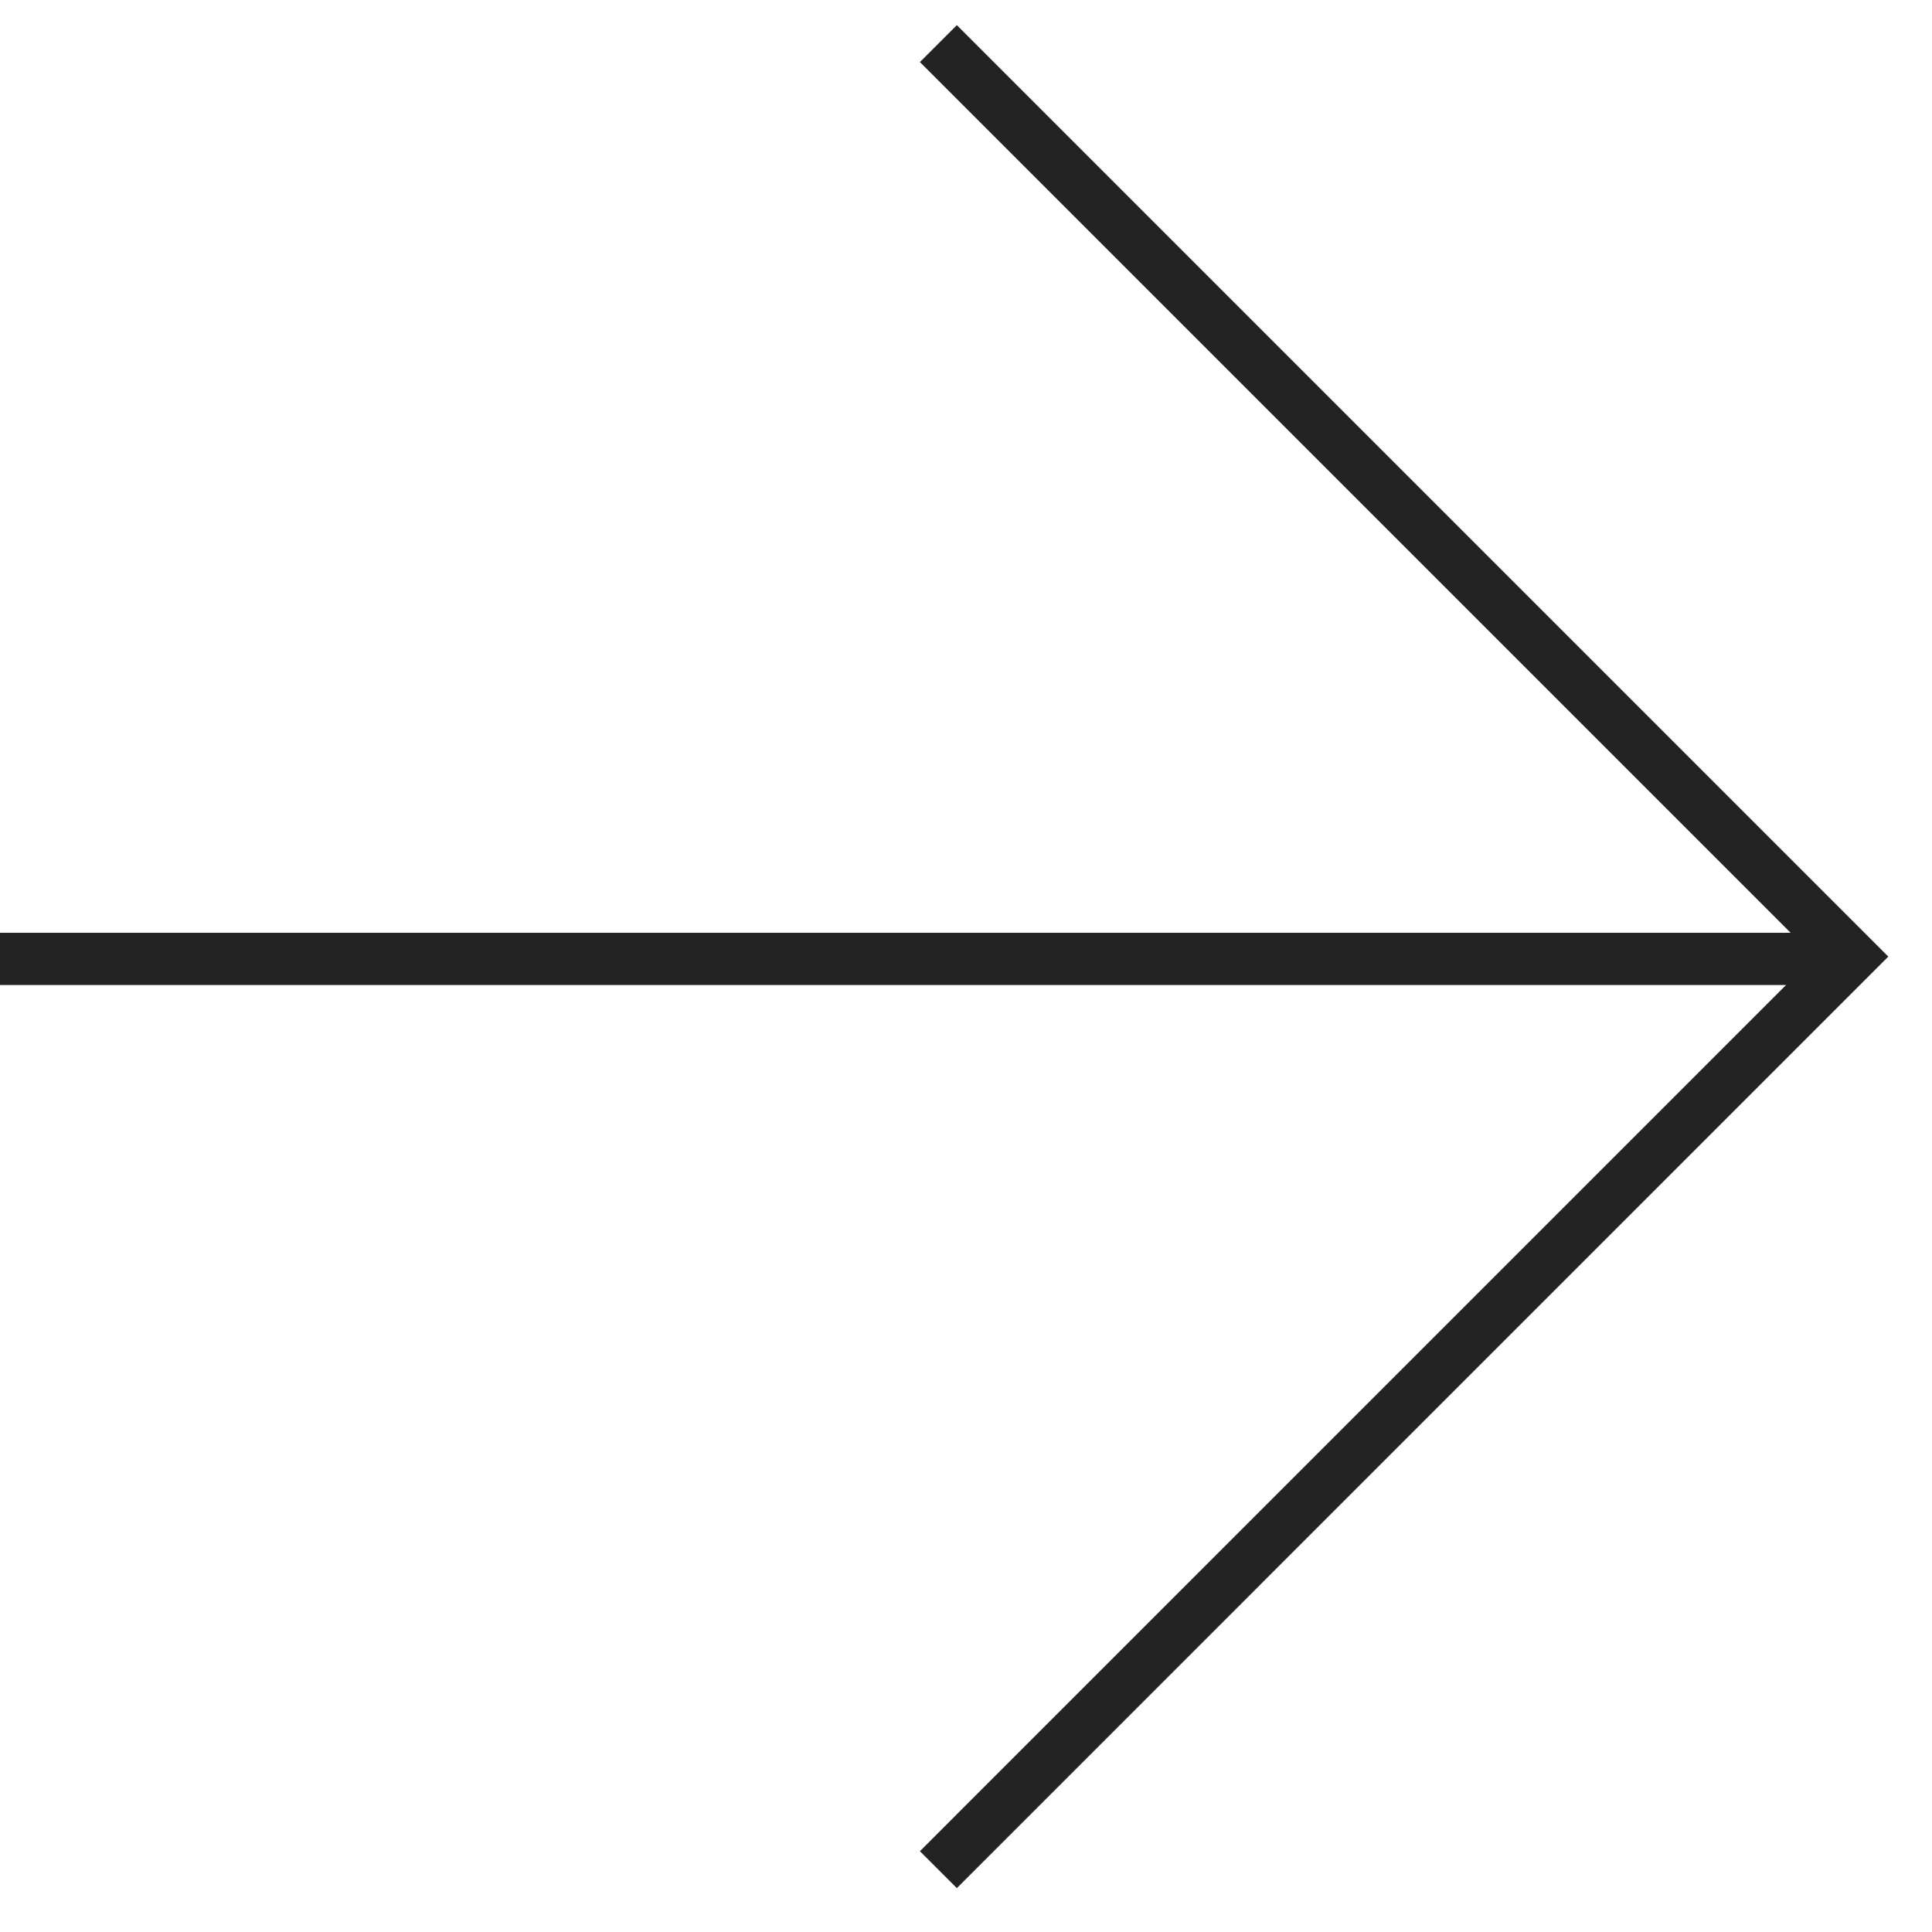
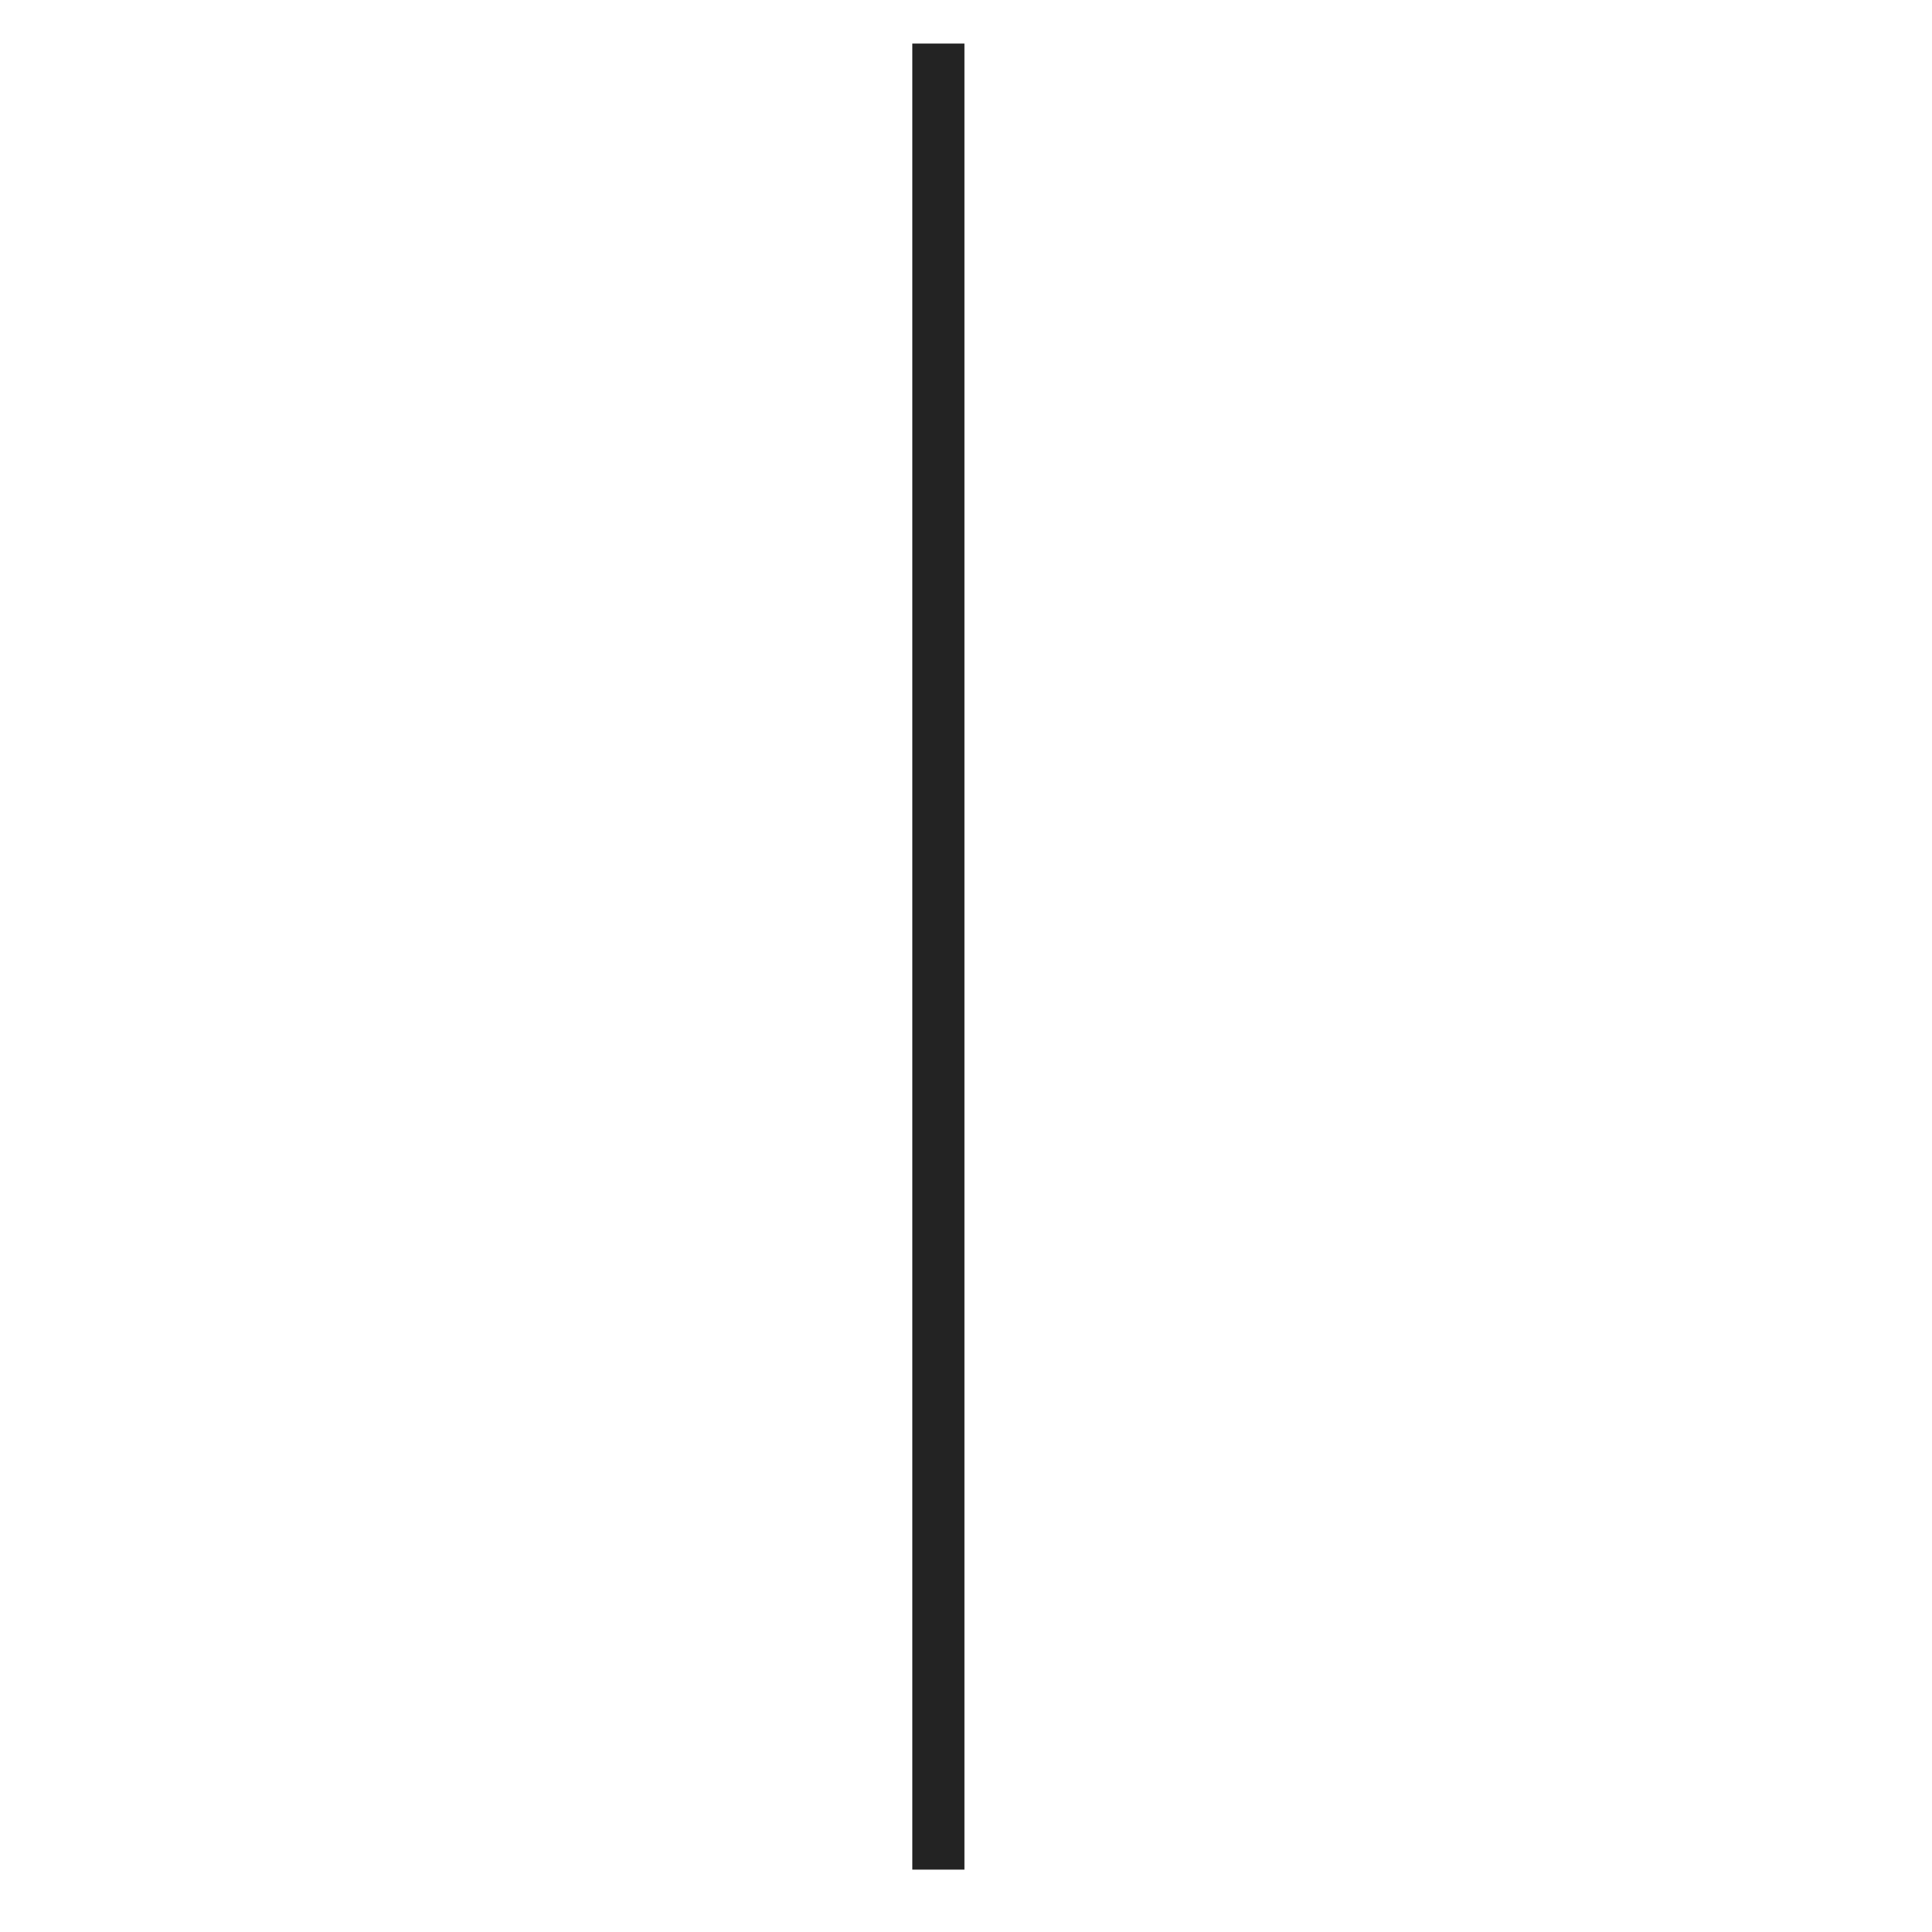
<svg xmlns="http://www.w3.org/2000/svg" width="37" height="37" viewBox="0 0 37 37" fill="none">
-   <line x1="-4.37114e-08" y1="18.364" x2="35" y2="18.364" stroke="#232323" />
-   <path d="M17.971 35.806L35.456 18.32L17.971 0.835" stroke="#232323" />
+   <path d="M17.971 35.806L17.971 0.835" stroke="#232323" />
</svg>